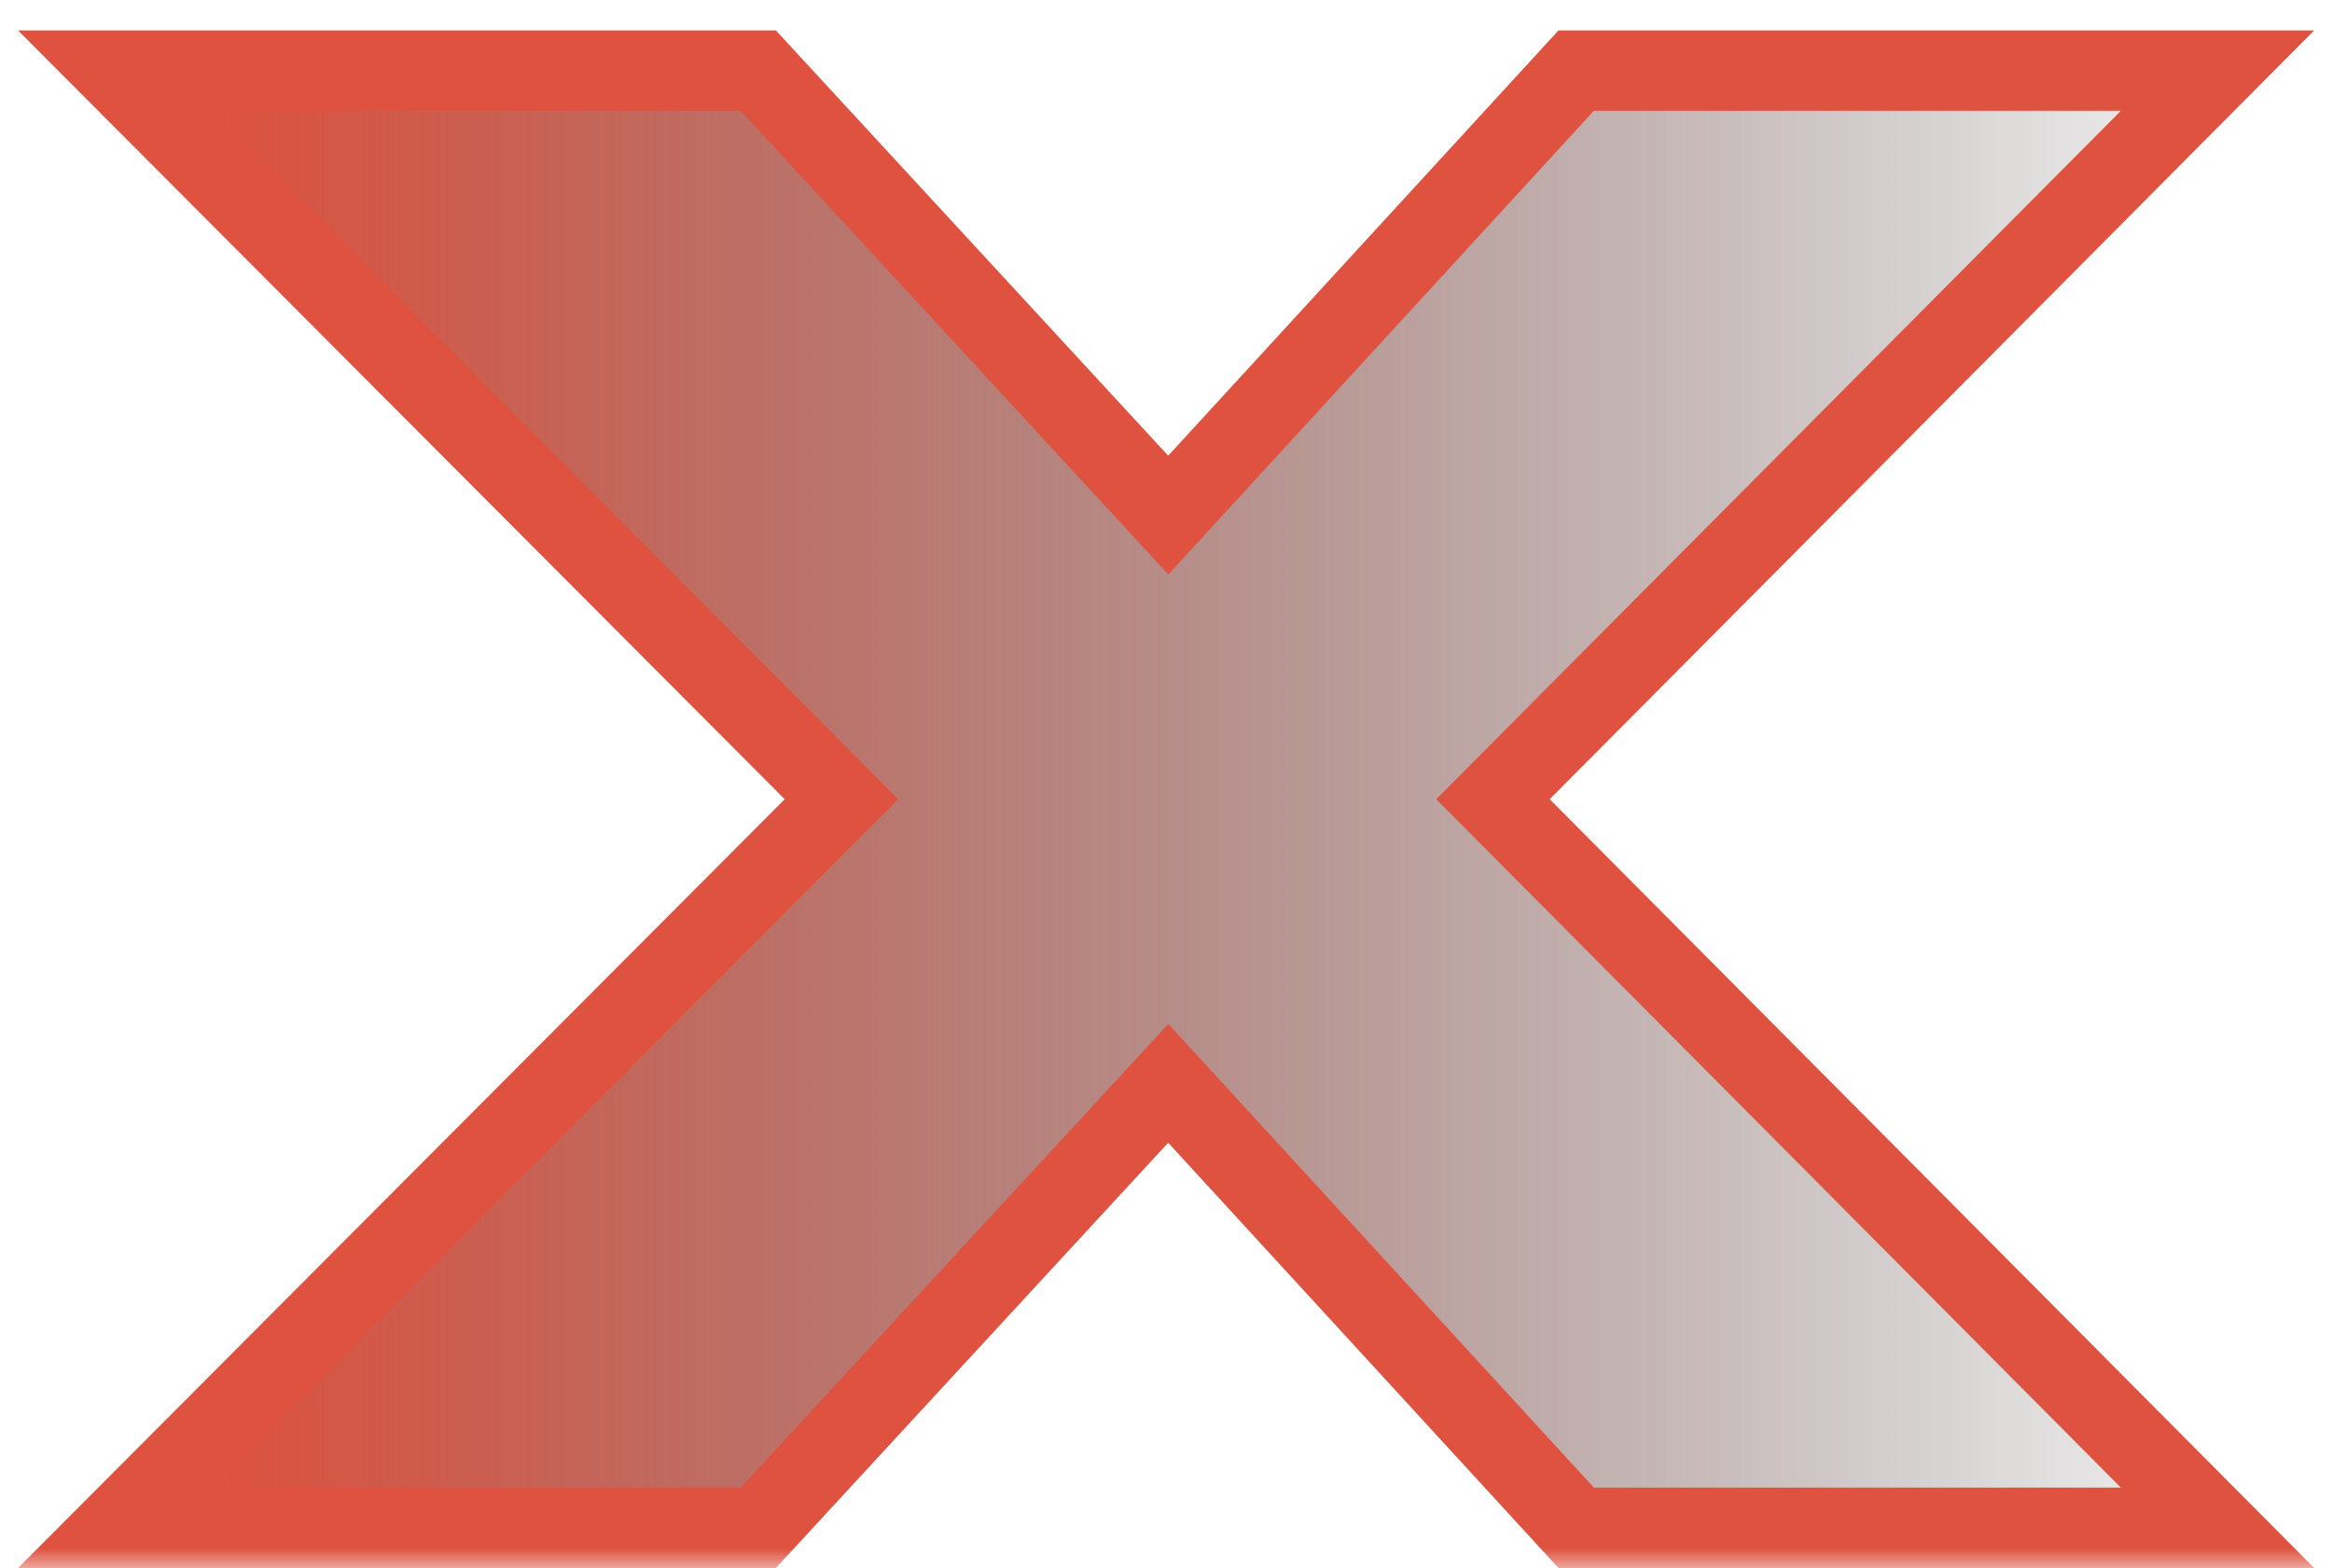
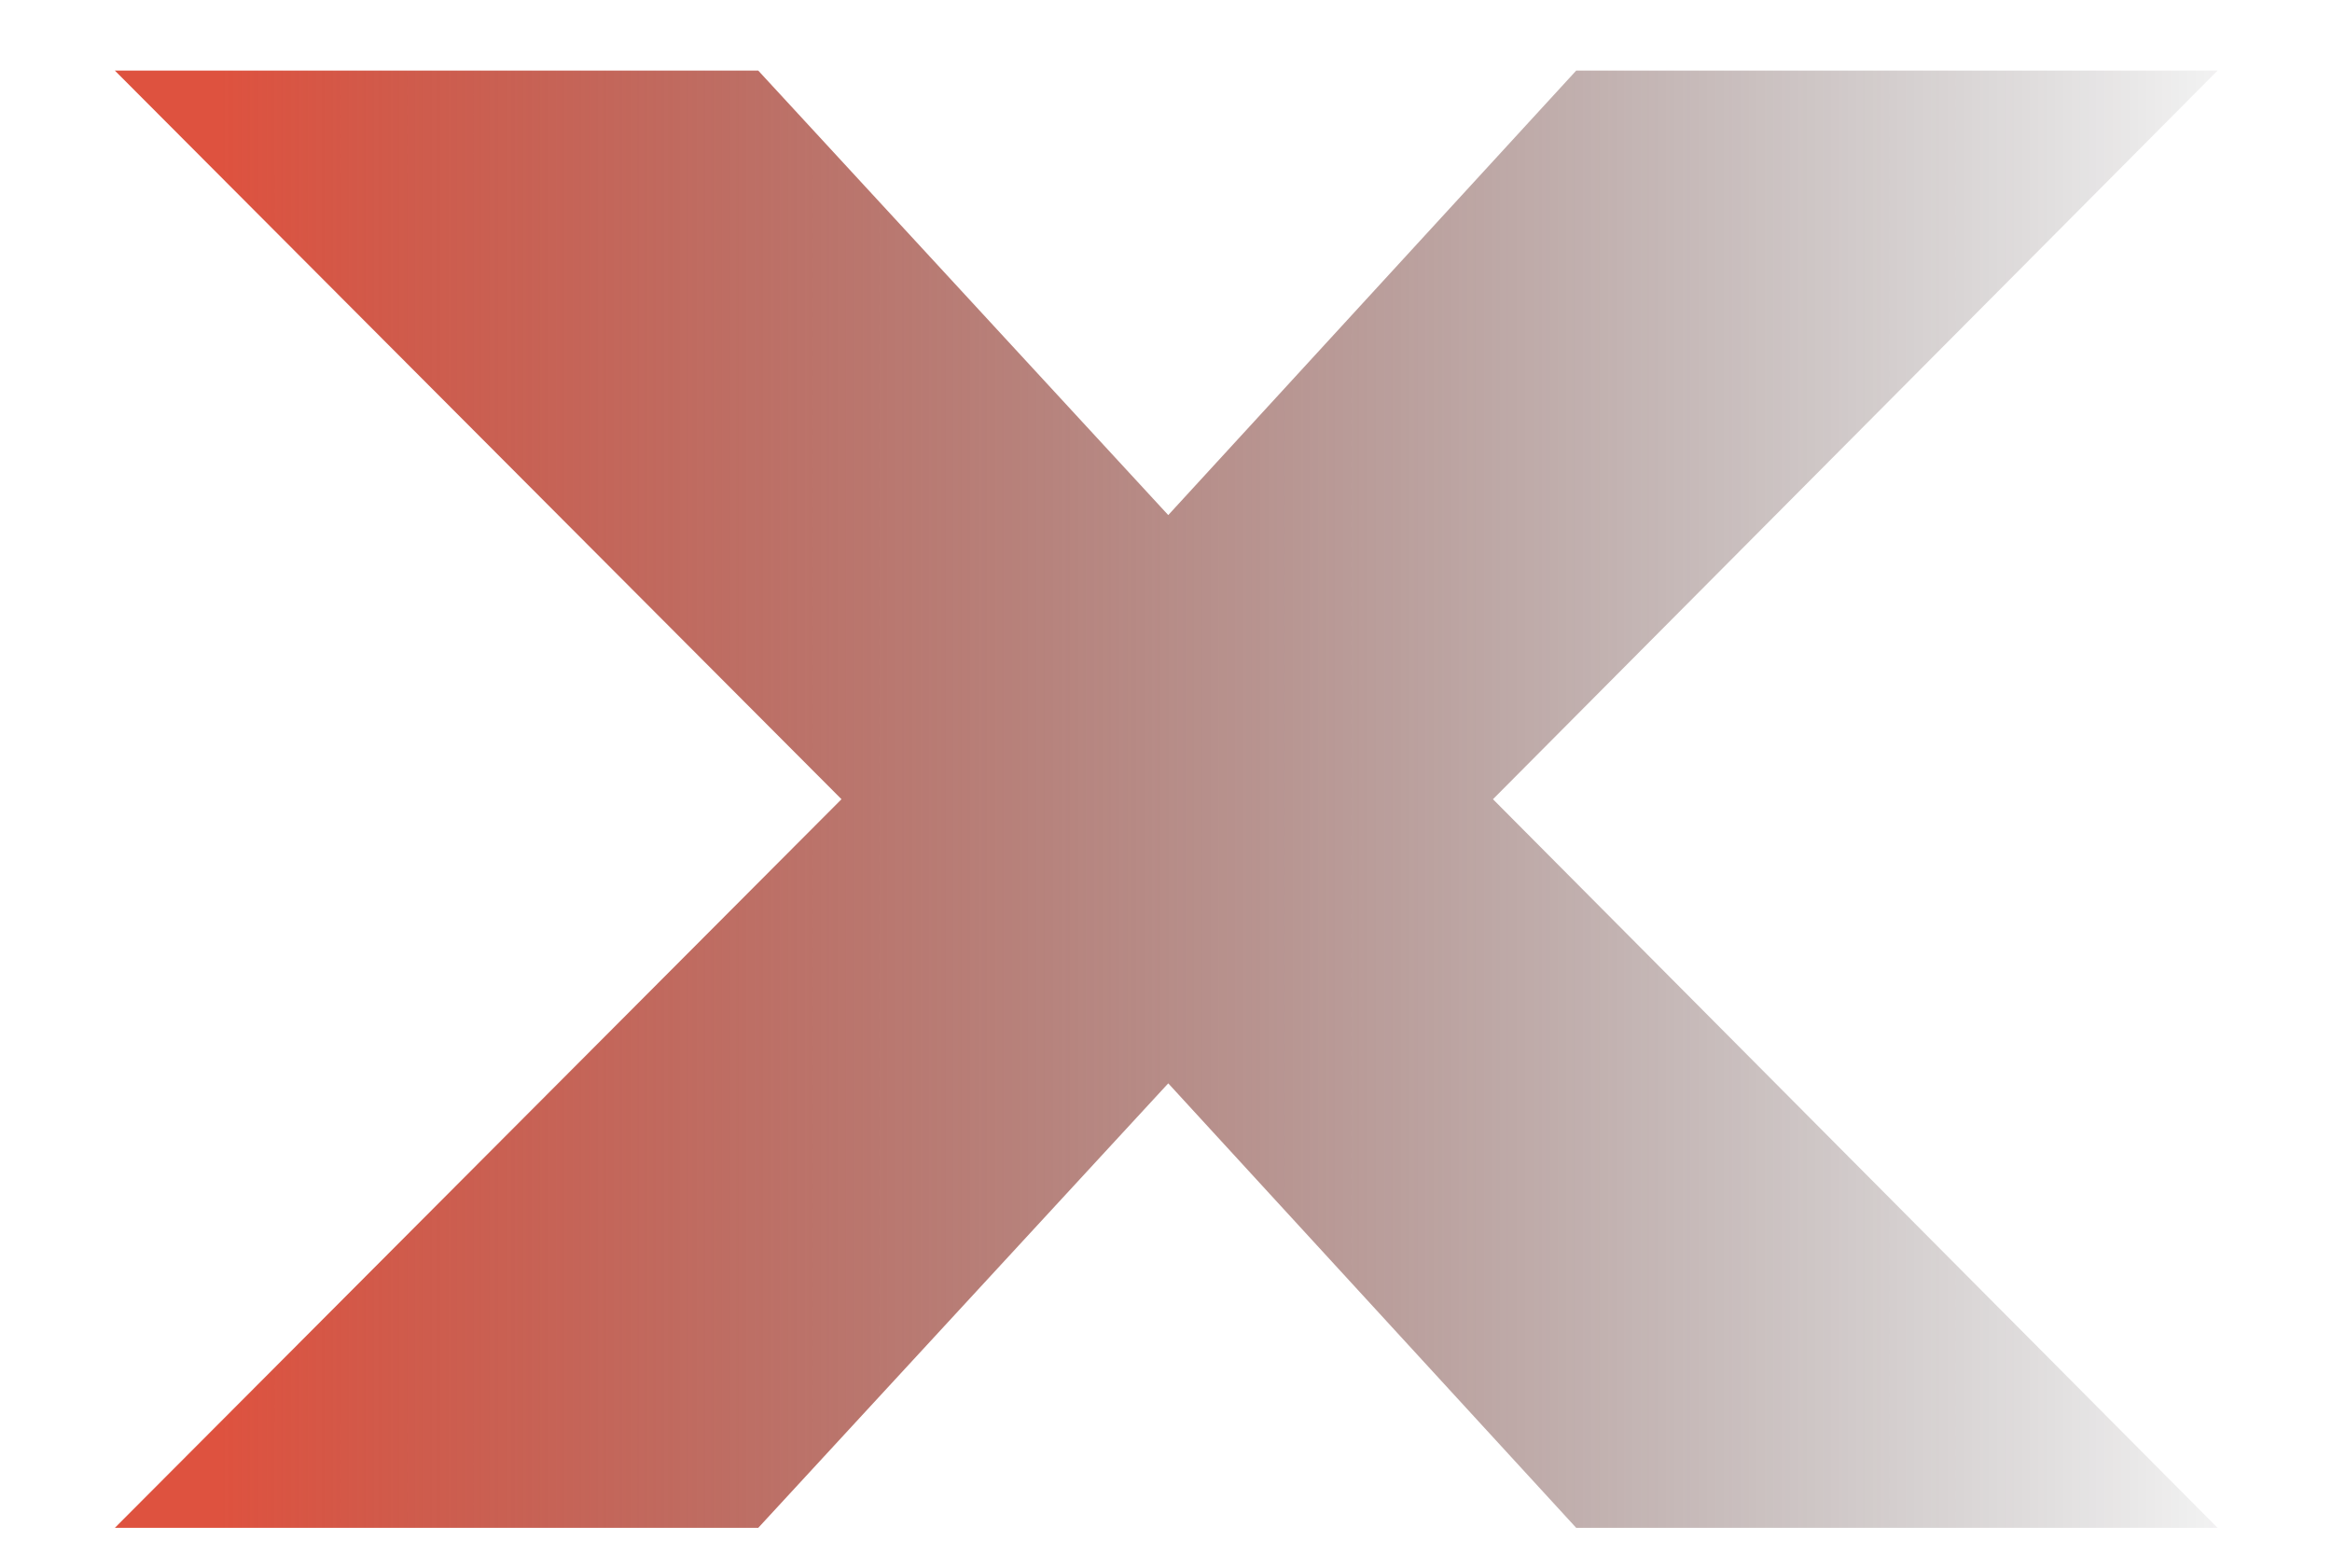
<svg xmlns="http://www.w3.org/2000/svg" width="58" height="39" viewBox="0 0 58 39" fill="none">
  <mask id="path-1-outside-1_7355_1193" maskUnits="userSpaceOnUse" x="0" y="0" width="58" height="39" fill="black">
-     <rect fill="white" width="58" height="39" />
-     <path d="M2.857 38L20.929 19.878L2.857 1.756H18.859L29.056 12.811L39.202 1.756H55.154L37.132 19.878L55.154 38H39.202L29.056 26.945L18.859 38H2.857Z" />
-   </mask>
+     </mask>
  <path d="M2.857 38L20.929 19.878L2.857 1.756H18.859L29.056 12.811L39.202 1.756H55.154L37.132 19.878L55.154 38H39.202L29.056 26.945L18.859 38H2.857Z" fill="url(#paint0_linear_7355_1193)" />
-   <path d="M2.857 38L2.149 37.294L0.448 39H2.857V38ZM20.929 19.878L21.637 20.584L22.341 19.878L21.637 19.172L20.929 19.878ZM2.857 1.756V0.756H0.448L2.149 2.462L2.857 1.756ZM18.859 1.756L19.594 1.078L19.297 0.756H18.859V1.756ZM29.056 12.811L28.321 13.489L29.058 14.288L29.793 13.487L29.056 12.811ZM39.202 1.756V0.756H38.763L38.465 1.08L39.202 1.756ZM55.154 1.756L55.862 2.461L57.558 0.756H55.154V1.756ZM37.132 19.878L36.423 19.173L35.722 19.878L36.423 20.583L37.132 19.878ZM55.154 38V39H57.558L55.862 37.295L55.154 38ZM39.202 38L38.465 38.676L38.763 39H39.202V38ZM29.056 26.945L29.793 26.269L29.058 25.468L28.321 26.267L29.056 26.945ZM18.859 38V39H19.297L19.594 38.678L18.859 38ZM2.857 38L3.565 38.706L21.637 20.584L20.929 19.878L20.221 19.172L2.149 37.294L2.857 38ZM20.929 19.878L21.637 19.172L3.565 1.05L2.857 1.756L2.149 2.462L20.221 20.584L20.929 19.878ZM2.857 1.756V2.756H18.859V1.756V0.756H2.857V1.756ZM18.859 1.756L18.124 2.434L28.321 13.489L29.056 12.811L29.791 12.133L19.594 1.078L18.859 1.756ZM29.056 12.811L29.793 13.487L39.939 2.432L39.202 1.756L38.465 1.08L28.319 12.135L29.056 12.811ZM39.202 1.756V2.756H55.154V1.756V0.756H39.202V1.756ZM55.154 1.756L54.444 1.051L36.423 19.173L37.132 19.878L37.842 20.583L55.862 2.461L55.154 1.756ZM37.132 19.878L36.423 20.583L54.444 38.705L55.154 38L55.862 37.295L37.842 19.173L37.132 19.878ZM55.154 38V37H39.202V38V39H55.154V38ZM39.202 38L39.939 37.324L29.793 26.269L29.056 26.945L28.319 27.621L38.465 38.676L39.202 38ZM29.056 26.945L28.321 26.267L18.124 37.322L18.859 38L19.594 38.678L29.791 27.623L29.056 26.945ZM18.859 38V37H2.857V38V39H18.859V38Z" fill="#DE523F" mask="url(#path-1-outside-1_7355_1193)" />
+   <path d="M2.857 38L2.149 37.294L0.448 39H2.857V38ZL21.637 20.584L22.341 19.878L21.637 19.172L20.929 19.878ZM2.857 1.756V0.756H0.448L2.149 2.462L2.857 1.756ZM18.859 1.756L19.594 1.078L19.297 0.756H18.859V1.756ZM29.056 12.811L28.321 13.489L29.058 14.288L29.793 13.487L29.056 12.811ZM39.202 1.756V0.756H38.763L38.465 1.08L39.202 1.756ZM55.154 1.756L55.862 2.461L57.558 0.756H55.154V1.756ZM37.132 19.878L36.423 19.173L35.722 19.878L36.423 20.583L37.132 19.878ZM55.154 38V39H57.558L55.862 37.295L55.154 38ZM39.202 38L38.465 38.676L38.763 39H39.202V38ZM29.056 26.945L29.793 26.269L29.058 25.468L28.321 26.267L29.056 26.945ZM18.859 38V39H19.297L19.594 38.678L18.859 38ZM2.857 38L3.565 38.706L21.637 20.584L20.929 19.878L20.221 19.172L2.149 37.294L2.857 38ZM20.929 19.878L21.637 19.172L3.565 1.05L2.857 1.756L2.149 2.462L20.221 20.584L20.929 19.878ZM2.857 1.756V2.756H18.859V1.756V0.756H2.857V1.756ZM18.859 1.756L18.124 2.434L28.321 13.489L29.056 12.811L29.791 12.133L19.594 1.078L18.859 1.756ZM29.056 12.811L29.793 13.487L39.939 2.432L39.202 1.756L38.465 1.08L28.319 12.135L29.056 12.811ZM39.202 1.756V2.756H55.154V1.756V0.756H39.202V1.756ZM55.154 1.756L54.444 1.051L36.423 19.173L37.132 19.878L37.842 20.583L55.862 2.461L55.154 1.756ZM37.132 19.878L36.423 20.583L54.444 38.705L55.154 38L55.862 37.295L37.842 19.173L37.132 19.878ZM55.154 38V37H39.202V38V39H55.154V38ZM39.202 38L39.939 37.324L29.793 26.269L29.056 26.945L28.319 27.621L38.465 38.676L39.202 38ZM29.056 26.945L28.321 26.267L18.124 37.322L18.859 38L19.594 38.678L29.791 27.623L29.056 26.945ZM18.859 38V37H2.857V38V39H18.859V38Z" fill="#DE523F" mask="url(#path-1-outside-1_7355_1193)" />
  <defs>
    <linearGradient id="paint0_linear_7355_1193" x1="5.5" y1="14.5" x2="58" y2="14.5" gradientUnits="userSpaceOnUse">
      <stop stop-color="#DE523F" />
      <stop offset="1" stop-color="#030408" stop-opacity="0" />
    </linearGradient>
  </defs>
</svg>